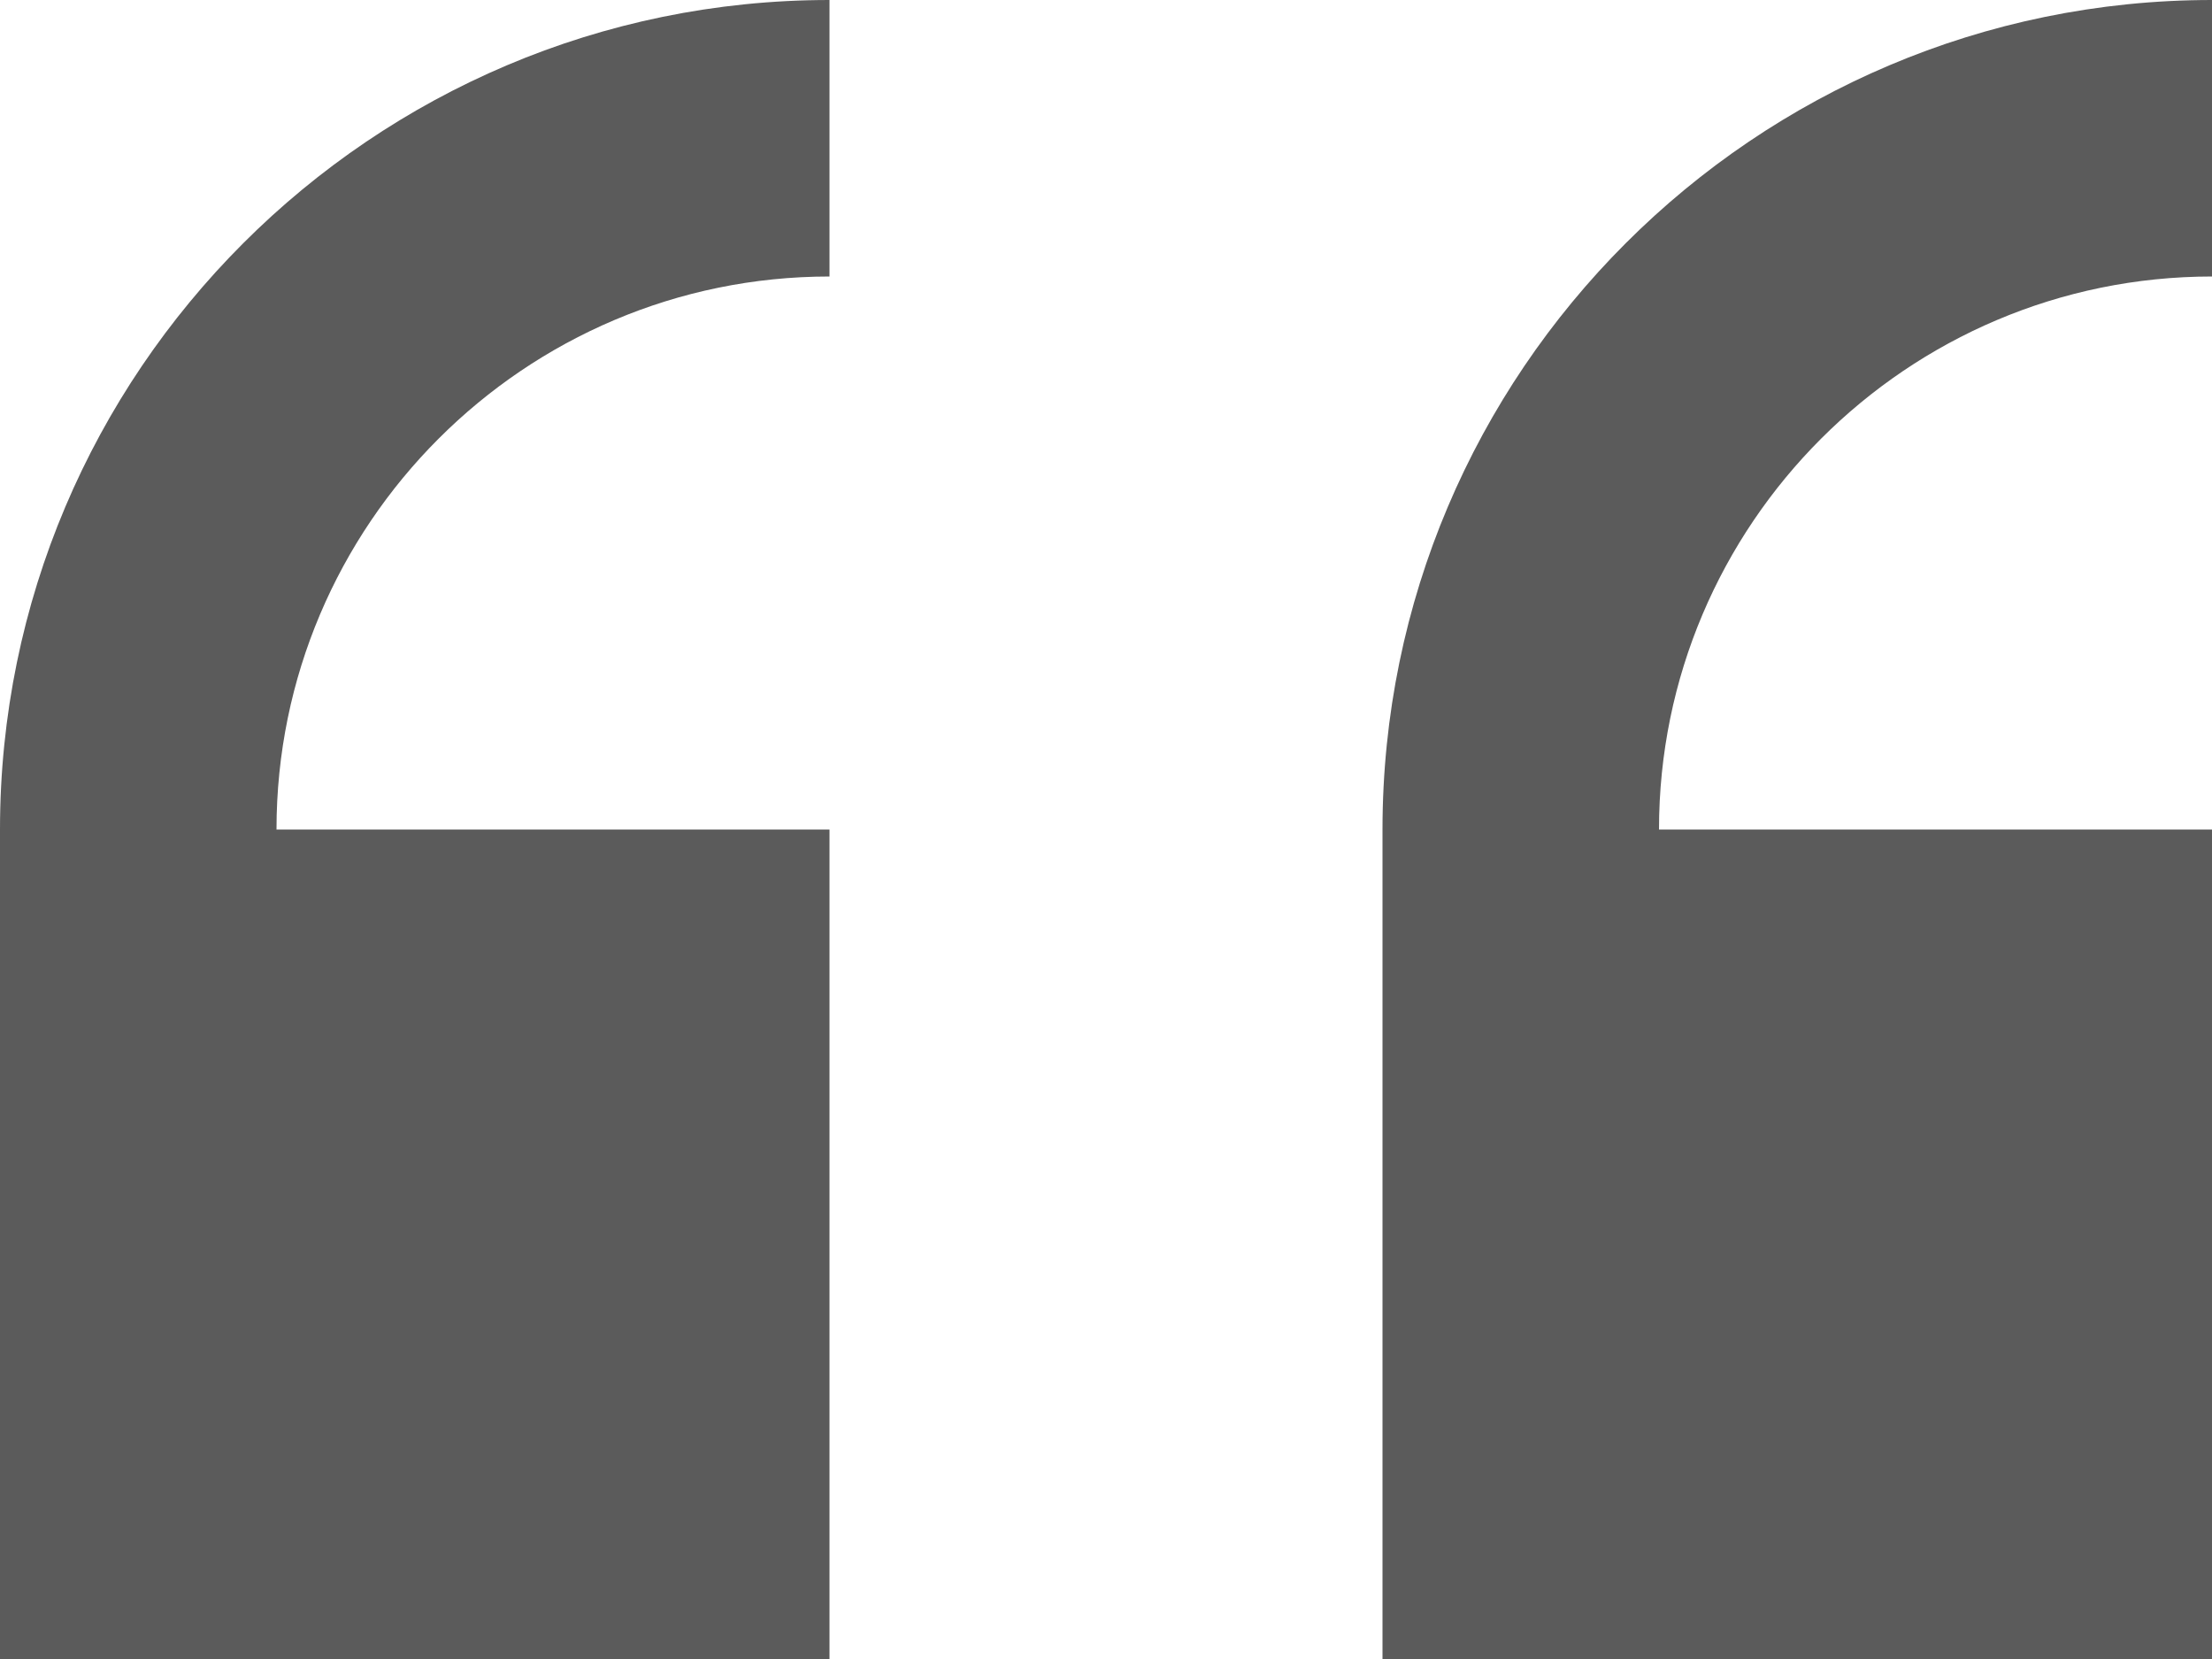
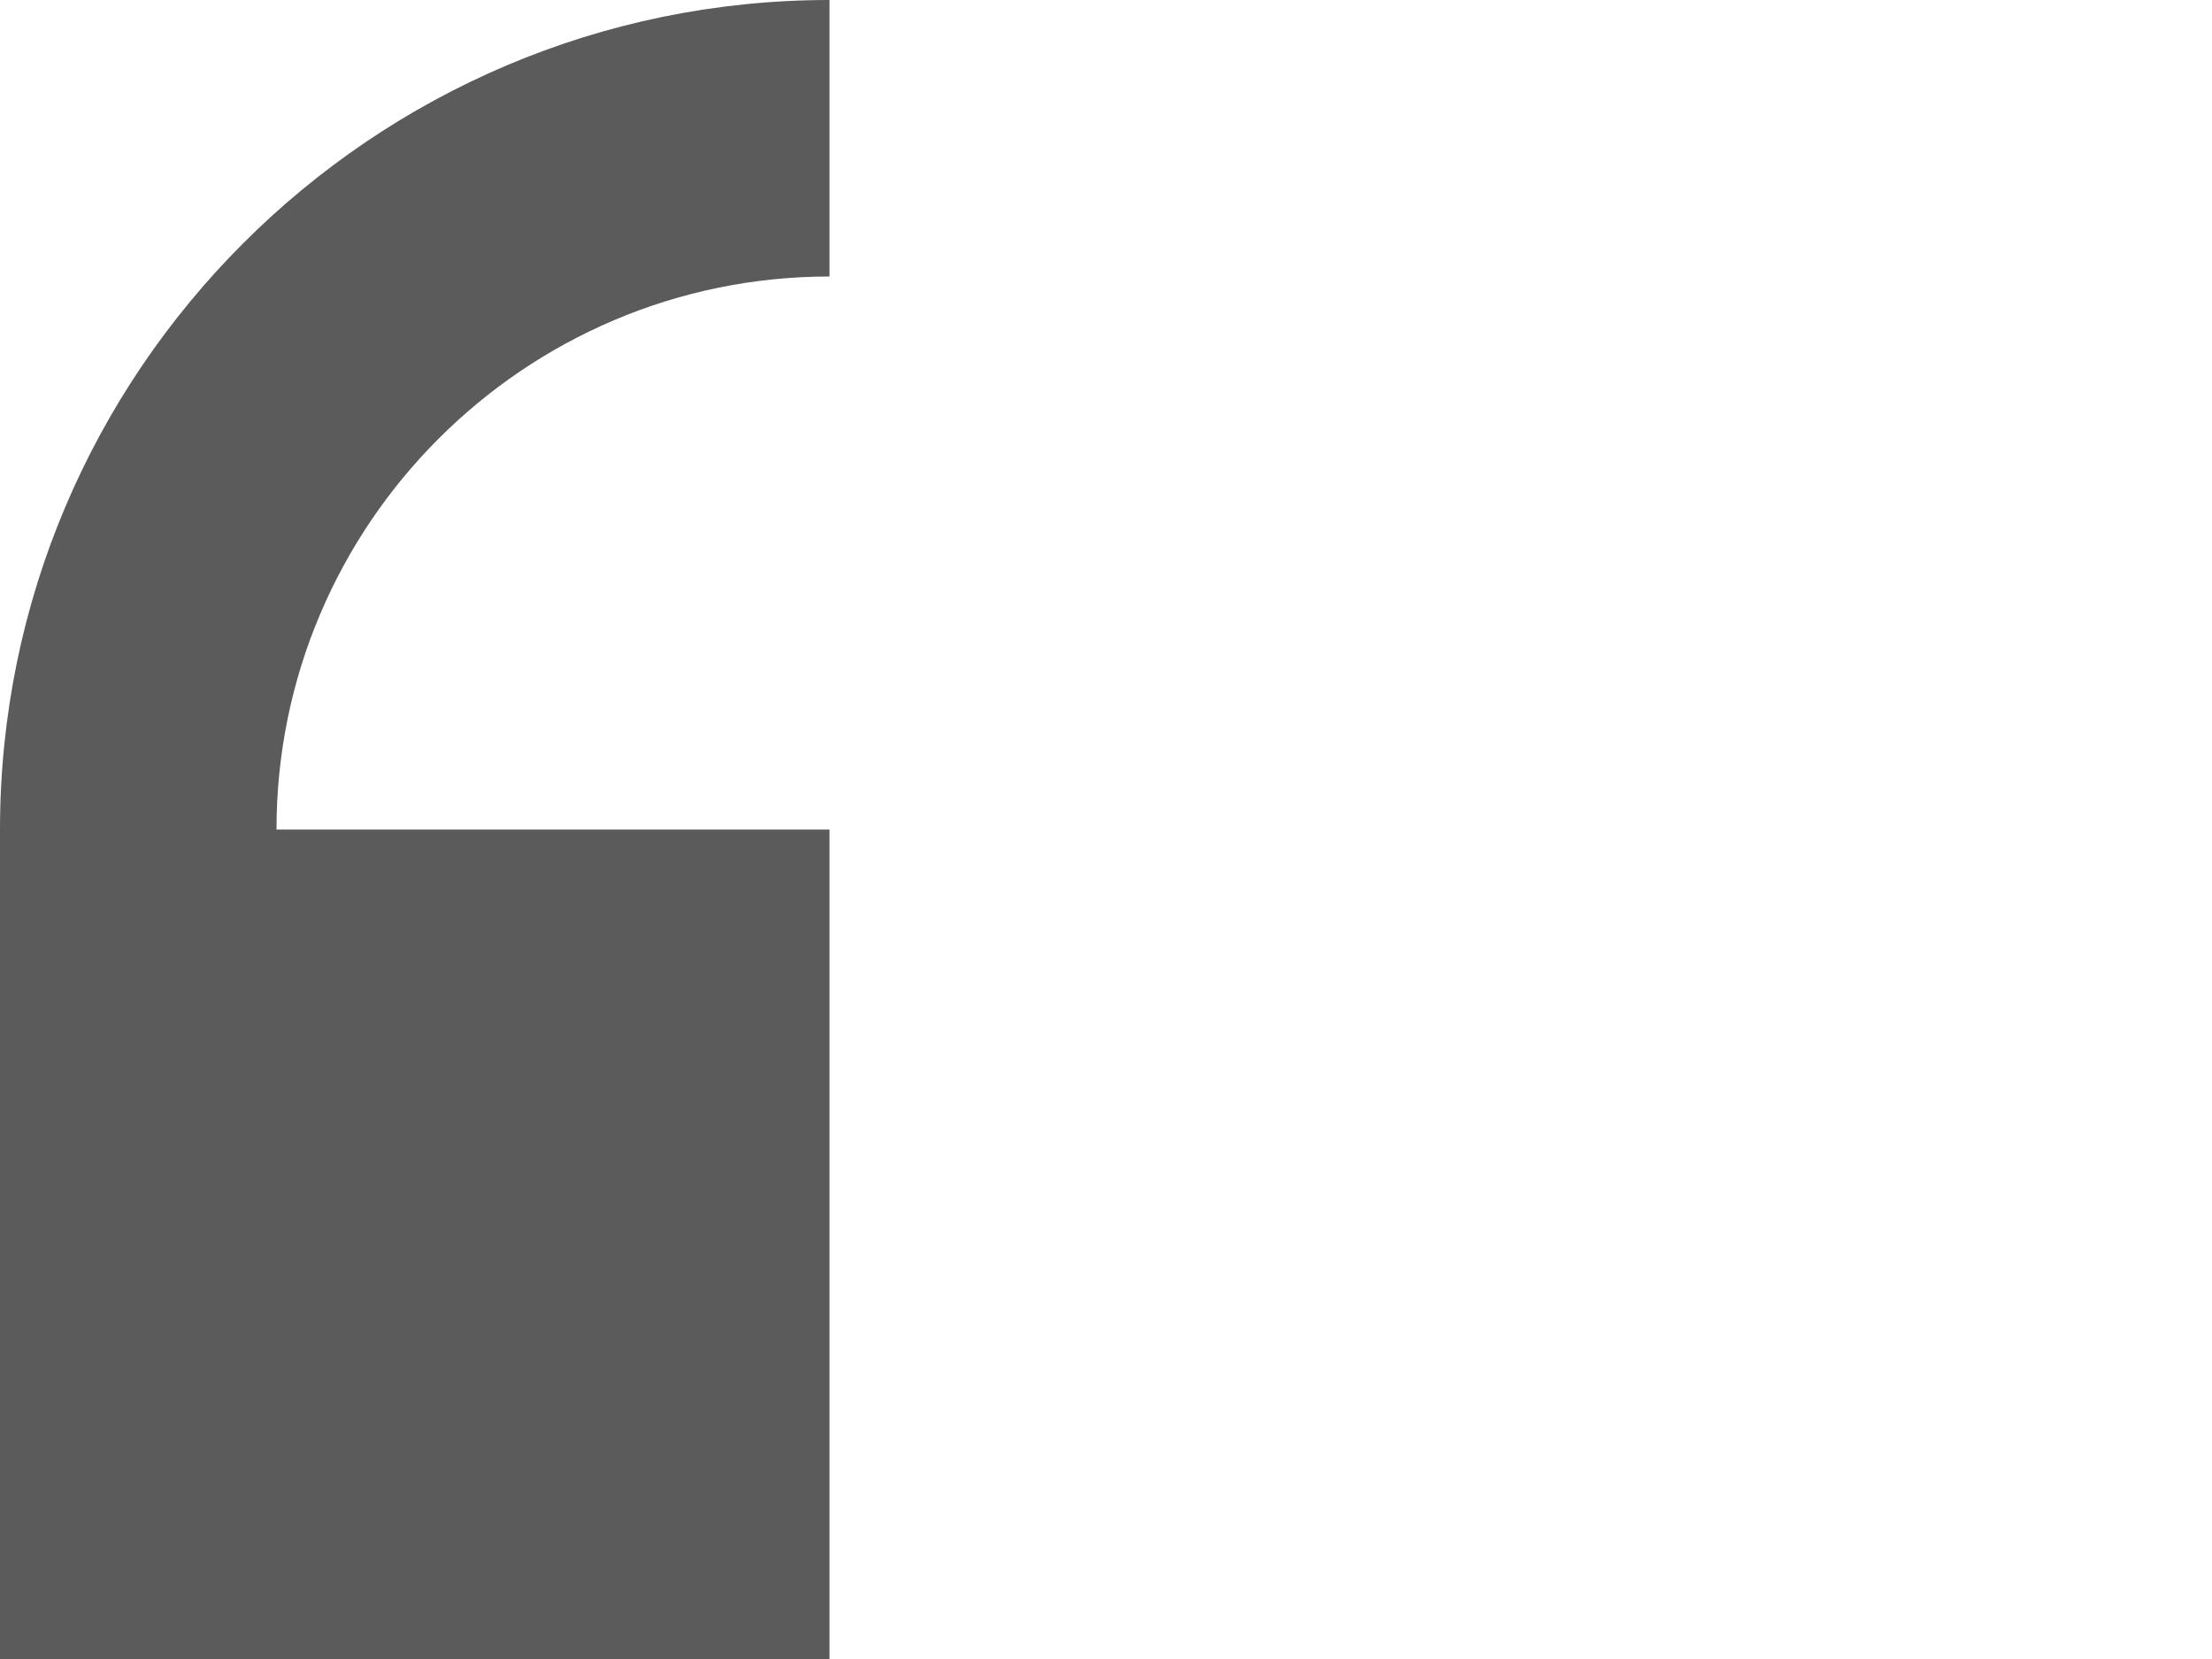
<svg xmlns="http://www.w3.org/2000/svg" version="1.1" x="0px" y="0px" viewBox="0 0 32 24" style="enable-background:new 0 0 32 32;" width="32" height="24">
  <defs />
  <g transform="matrix(-1, 0, 0, -1, 32, 28)">
    <g id="right_x5F_quote">
      <g>
-         <path style="fill:#5B5B5B;" d="M0,4v12h8c0,4.41-3.586,8-8,8v4c6.617,0,12-5.383,12-12V4H0z" />
        <path style="fill:#5B5B5B;" d="M20,4v12h8c0,4.41-3.586,8-8,8v4c6.617,0,12-5.383,12-12V4H20z" />
      </g>
    </g>
  </g>
</svg>